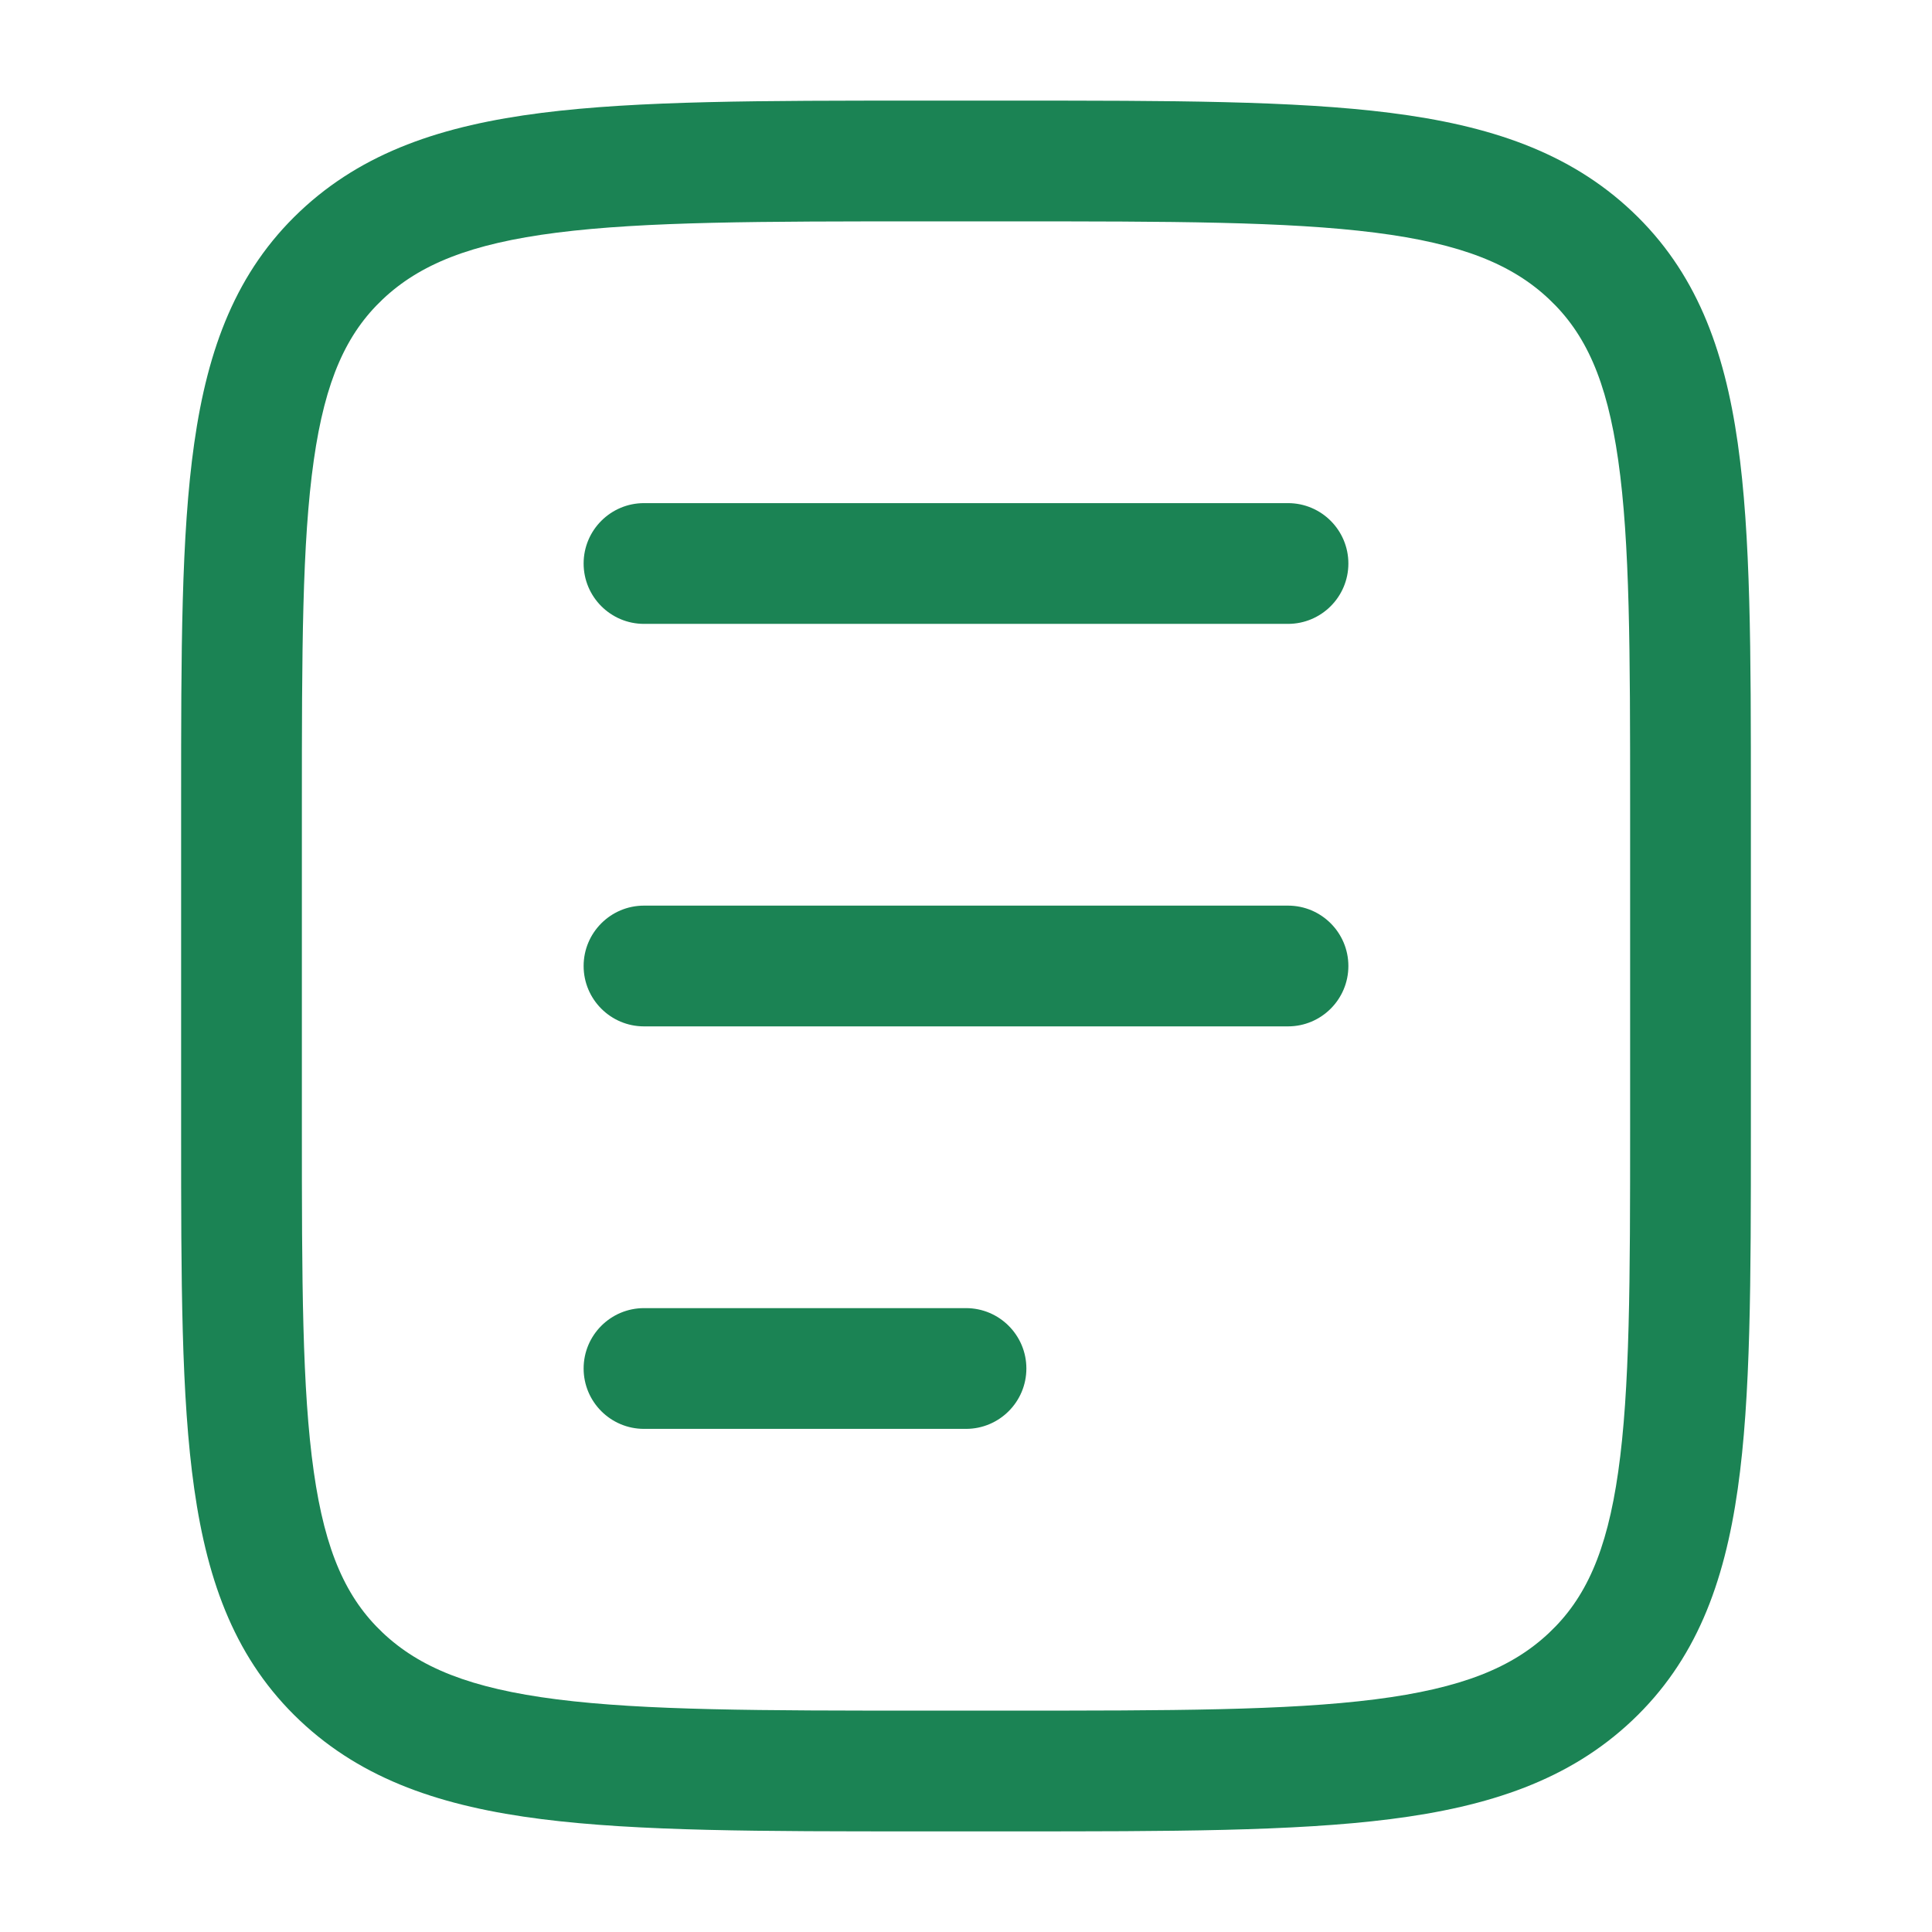
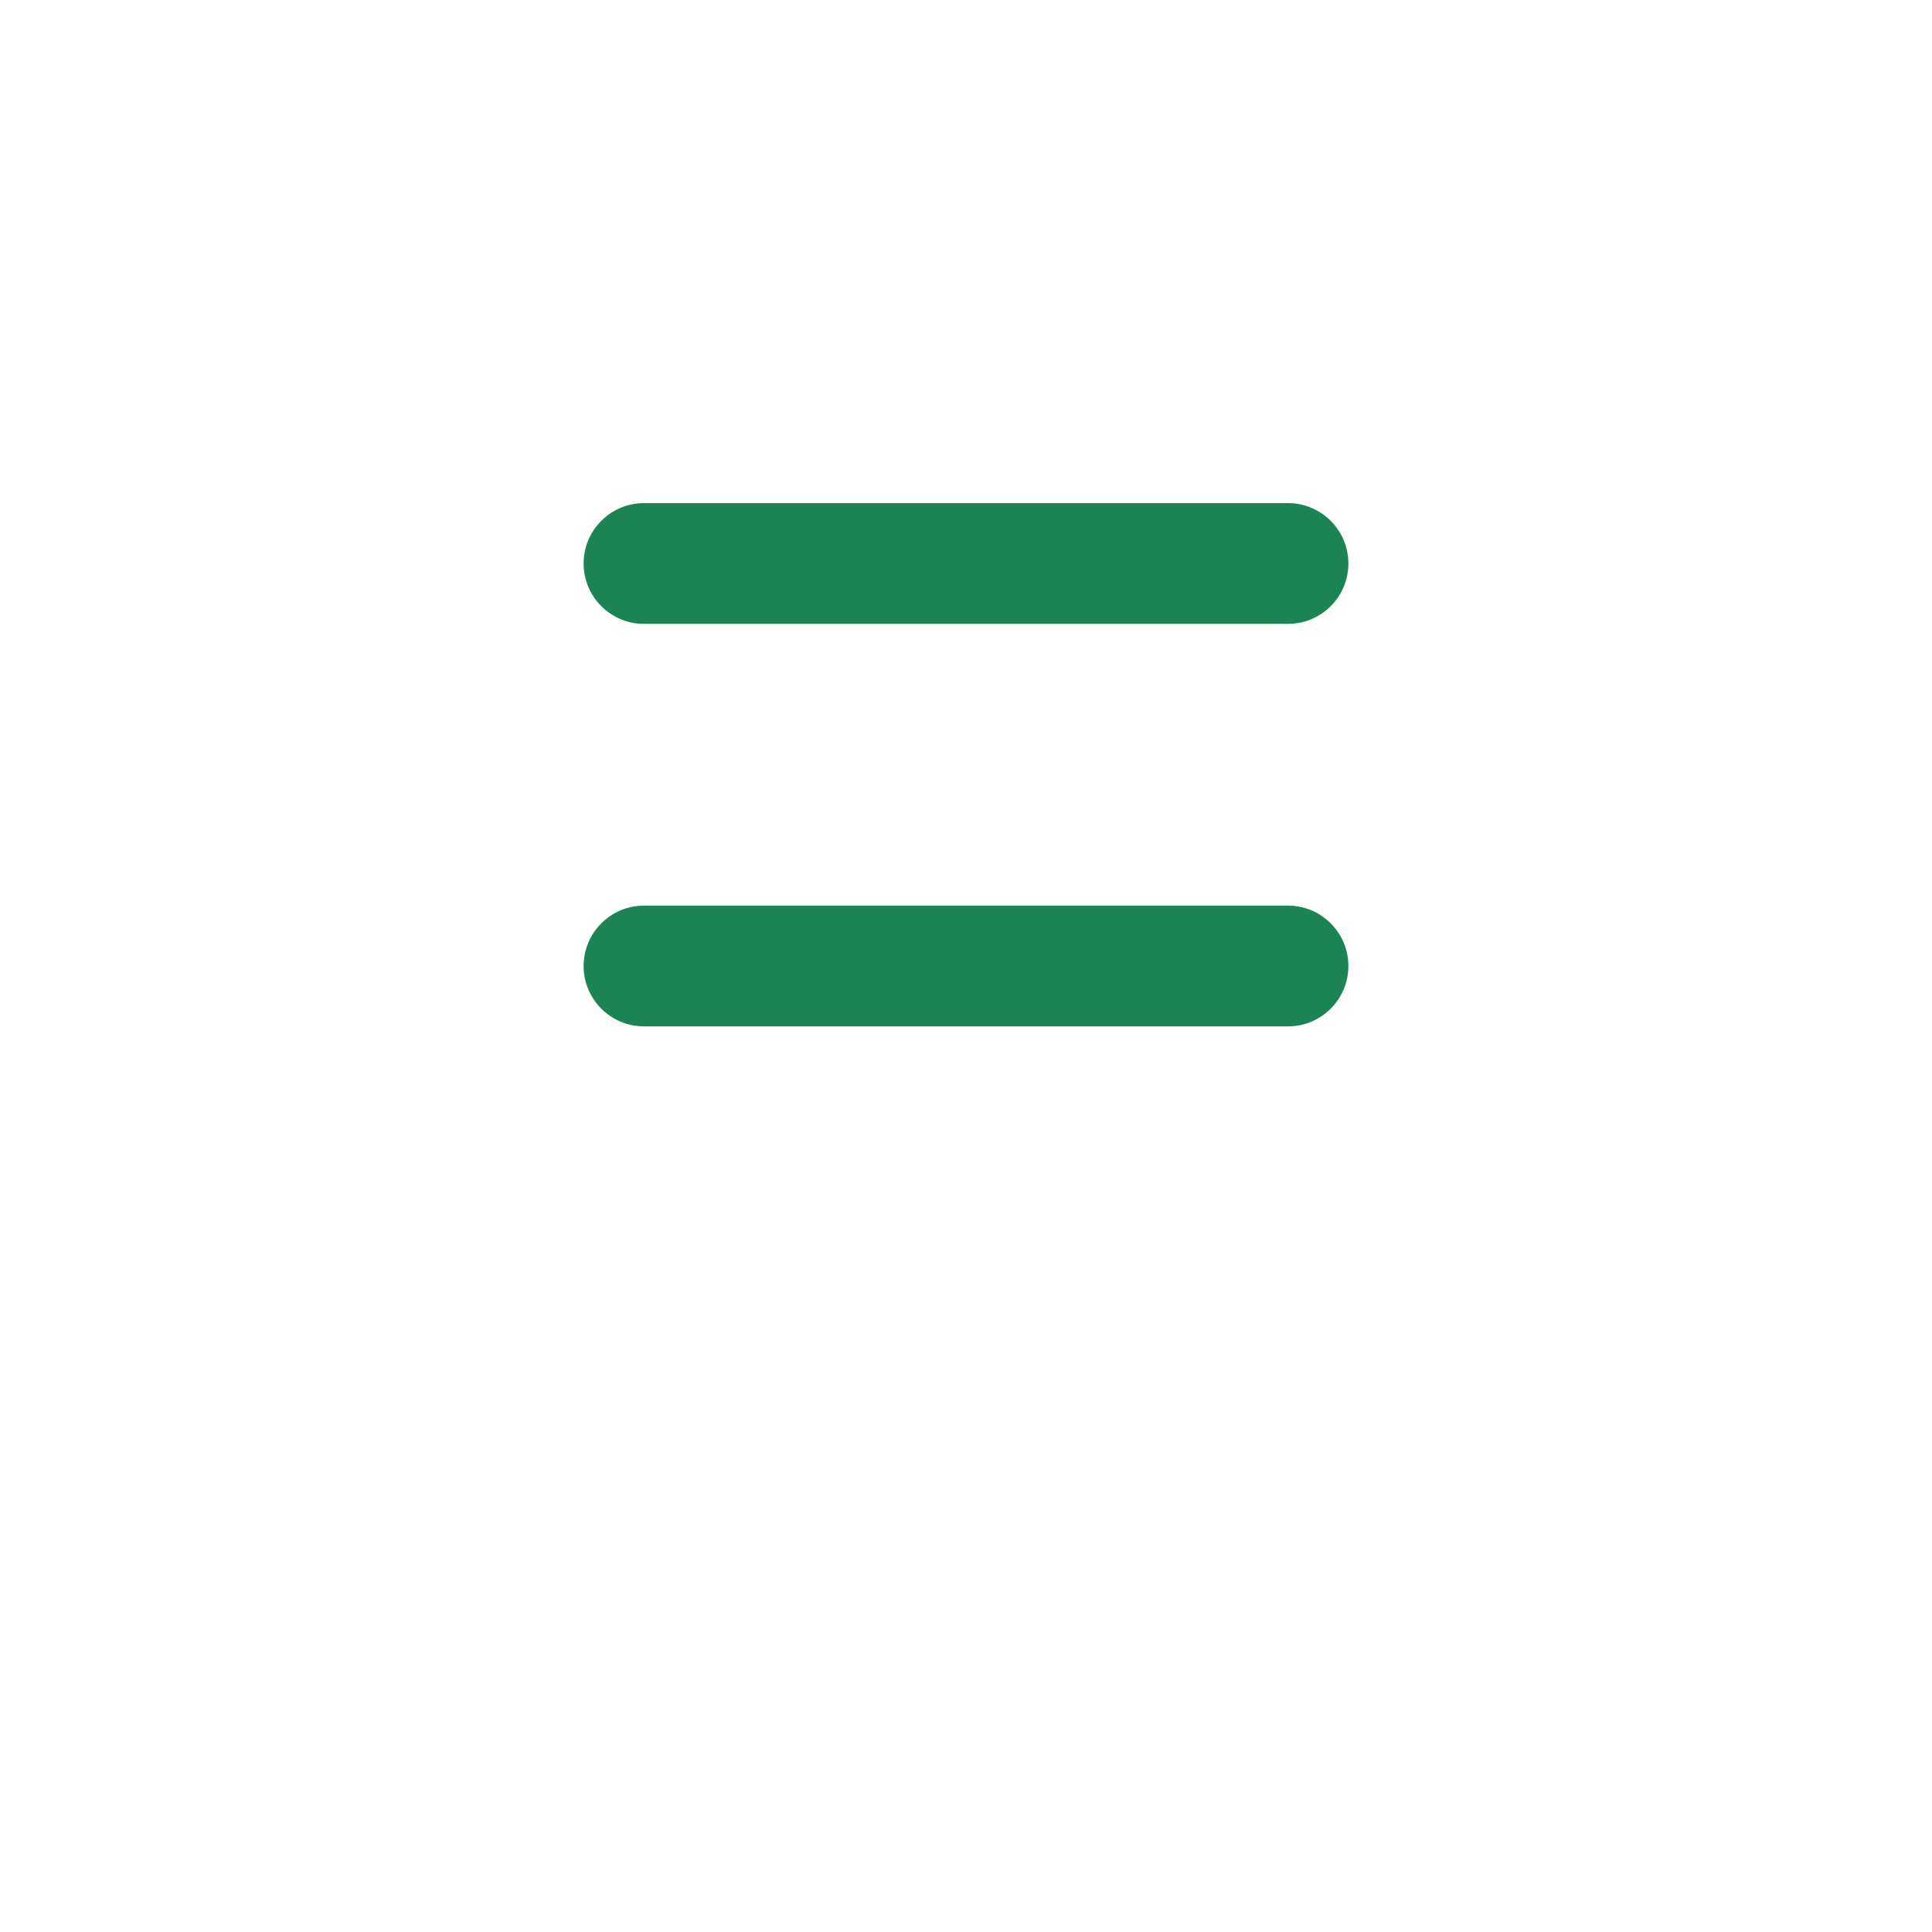
<svg xmlns="http://www.w3.org/2000/svg" width="24" height="24" viewBox="0 0 24 24" fill="none">
  <path d="M8 6.25C7.586 6.25 7.25 6.586 7.25 7C7.25 7.414 7.586 7.75 8 7.75H16C16.414 7.75 16.75 7.414 16.75 7C16.75 6.586 16.414 6.25 16 6.25H8Z" fill="#1B8354" />
  <path d="M7.25 12C7.25 11.586 7.586 11.25 8 11.25H16C16.414 11.25 16.75 11.586 16.75 12C16.75 12.414 16.414 12.75 16 12.75H8C7.586 12.75 7.25 12.414 7.25 12Z" fill="#1B8354" />
-   <path d="M8 16.25C7.586 16.25 7.25 16.586 7.25 17C7.25 17.414 7.586 17.75 8 17.75H12C12.414 17.75 12.75 17.414 12.75 17C12.75 16.586 12.414 16.25 12 16.25H8Z" fill="#1B8354" />
-   <path fill-rule="evenodd" clip-rule="evenodd" d="M12.583 1.25H11.417C9.466 1.25 7.929 1.25 6.729 1.402C5.5 1.558 4.51 1.886 3.726 2.626C2.935 3.373 2.581 4.325 2.413 5.505C2.25 6.647 2.25 8.105 2.25 9.941V14.059C2.25 15.895 2.25 17.353 2.413 18.495C2.581 19.675 2.935 20.627 3.726 21.374C4.51 22.114 5.5 22.442 6.729 22.598C7.929 22.75 9.466 22.75 11.417 22.75H12.583C14.534 22.75 16.071 22.75 17.271 22.598C18.5 22.442 19.49 22.114 20.274 21.374C21.065 20.627 21.419 19.675 21.587 18.495C21.75 17.353 21.75 15.895 21.75 14.059V9.941C21.75 8.105 21.75 6.647 21.587 5.505C21.419 4.325 21.065 3.373 20.274 2.626C19.49 1.886 18.5 1.558 17.271 1.402C16.071 1.25 14.534 1.25 12.583 1.25ZM4.755 3.717C5.212 3.286 5.84 3.027 6.918 2.89C8.013 2.751 9.454 2.75 11.471 2.75H12.529C14.546 2.75 15.987 2.751 17.082 2.89C18.16 3.027 18.788 3.286 19.244 3.717C19.695 4.142 19.96 4.719 20.102 5.717C20.248 6.741 20.25 8.092 20.25 10V14C20.25 15.908 20.248 17.259 20.102 18.283C19.96 19.281 19.695 19.858 19.244 20.283C18.788 20.714 18.16 20.973 17.082 21.11C15.987 21.249 14.546 21.25 12.529 21.25H11.471C9.454 21.25 8.013 21.249 6.918 21.11C5.84 20.973 5.212 20.714 4.755 20.283C4.305 19.858 4.04 19.281 3.898 18.283C3.752 17.259 3.75 15.908 3.75 14L3.75 10C3.75 8.092 3.752 6.741 3.898 5.717C4.04 4.719 4.305 4.142 4.755 3.717Z" fill="#1B8354" />
</svg>